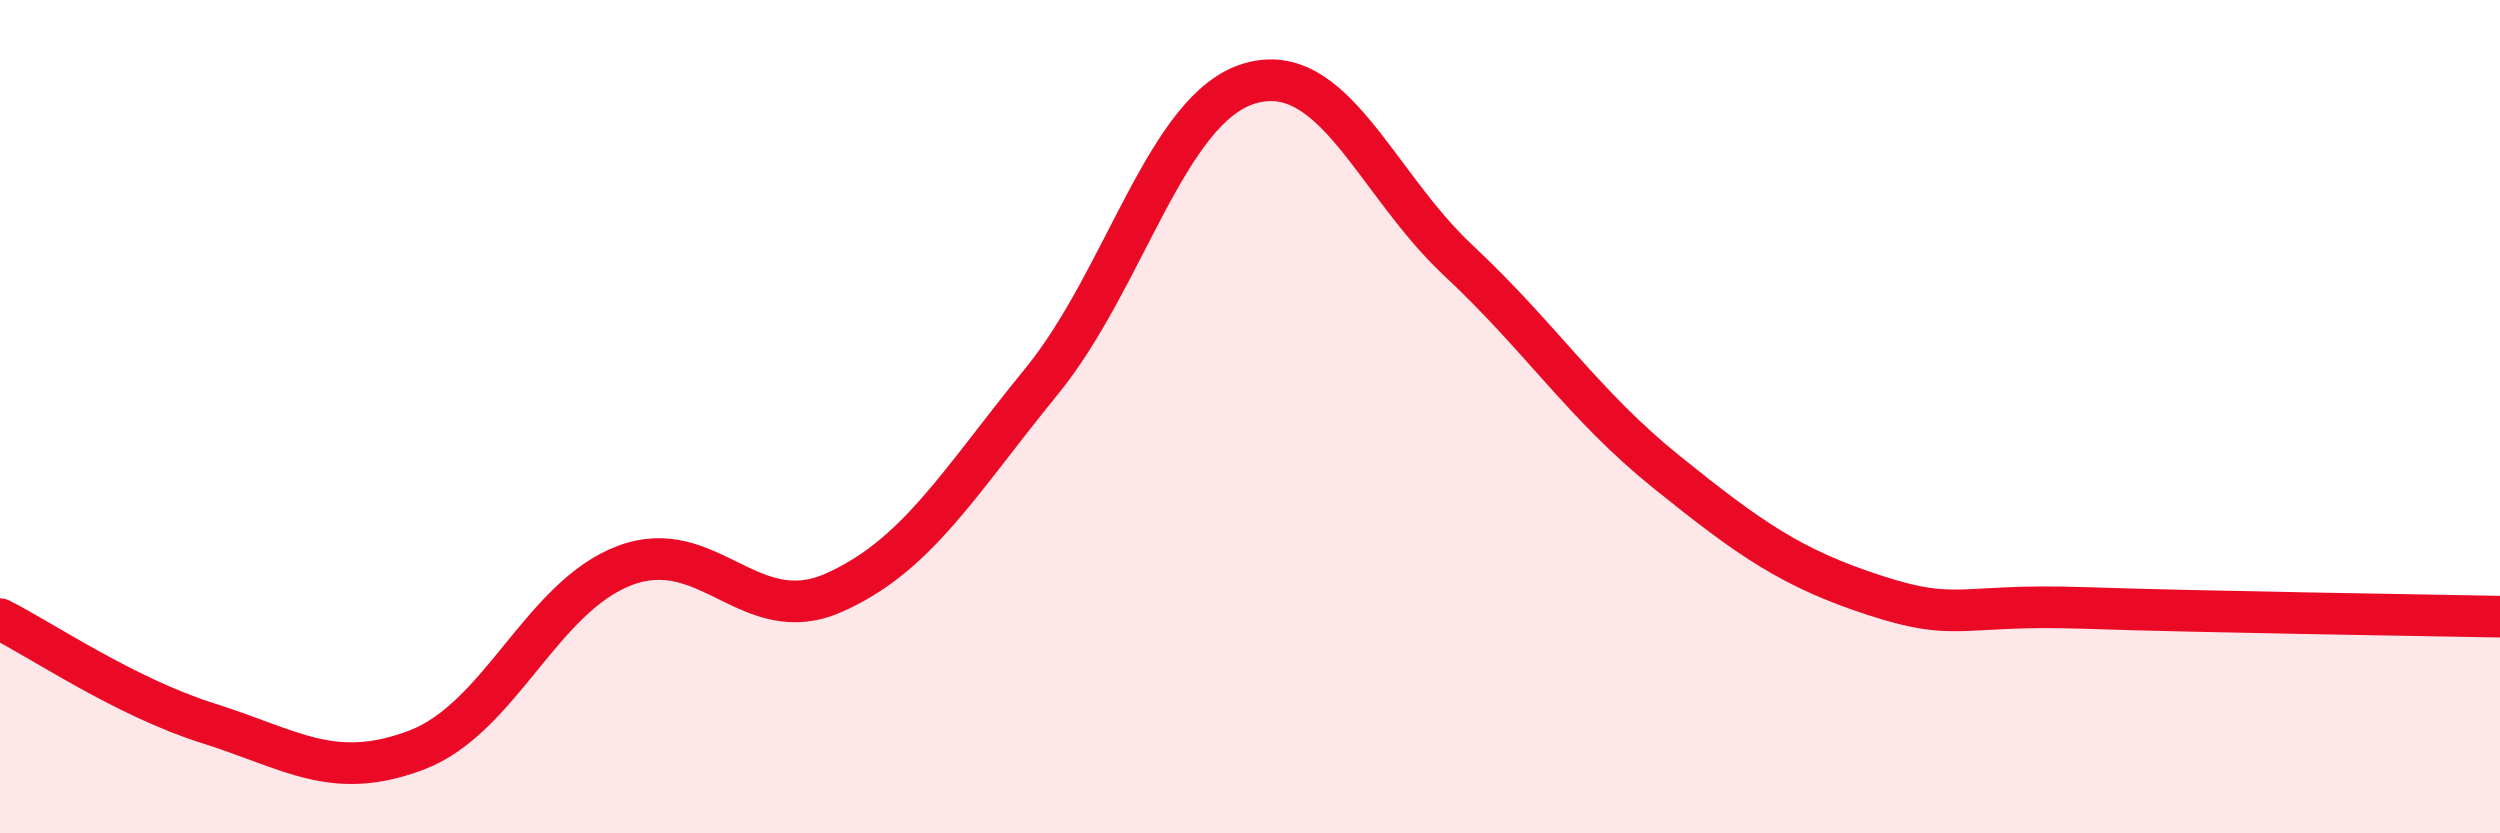
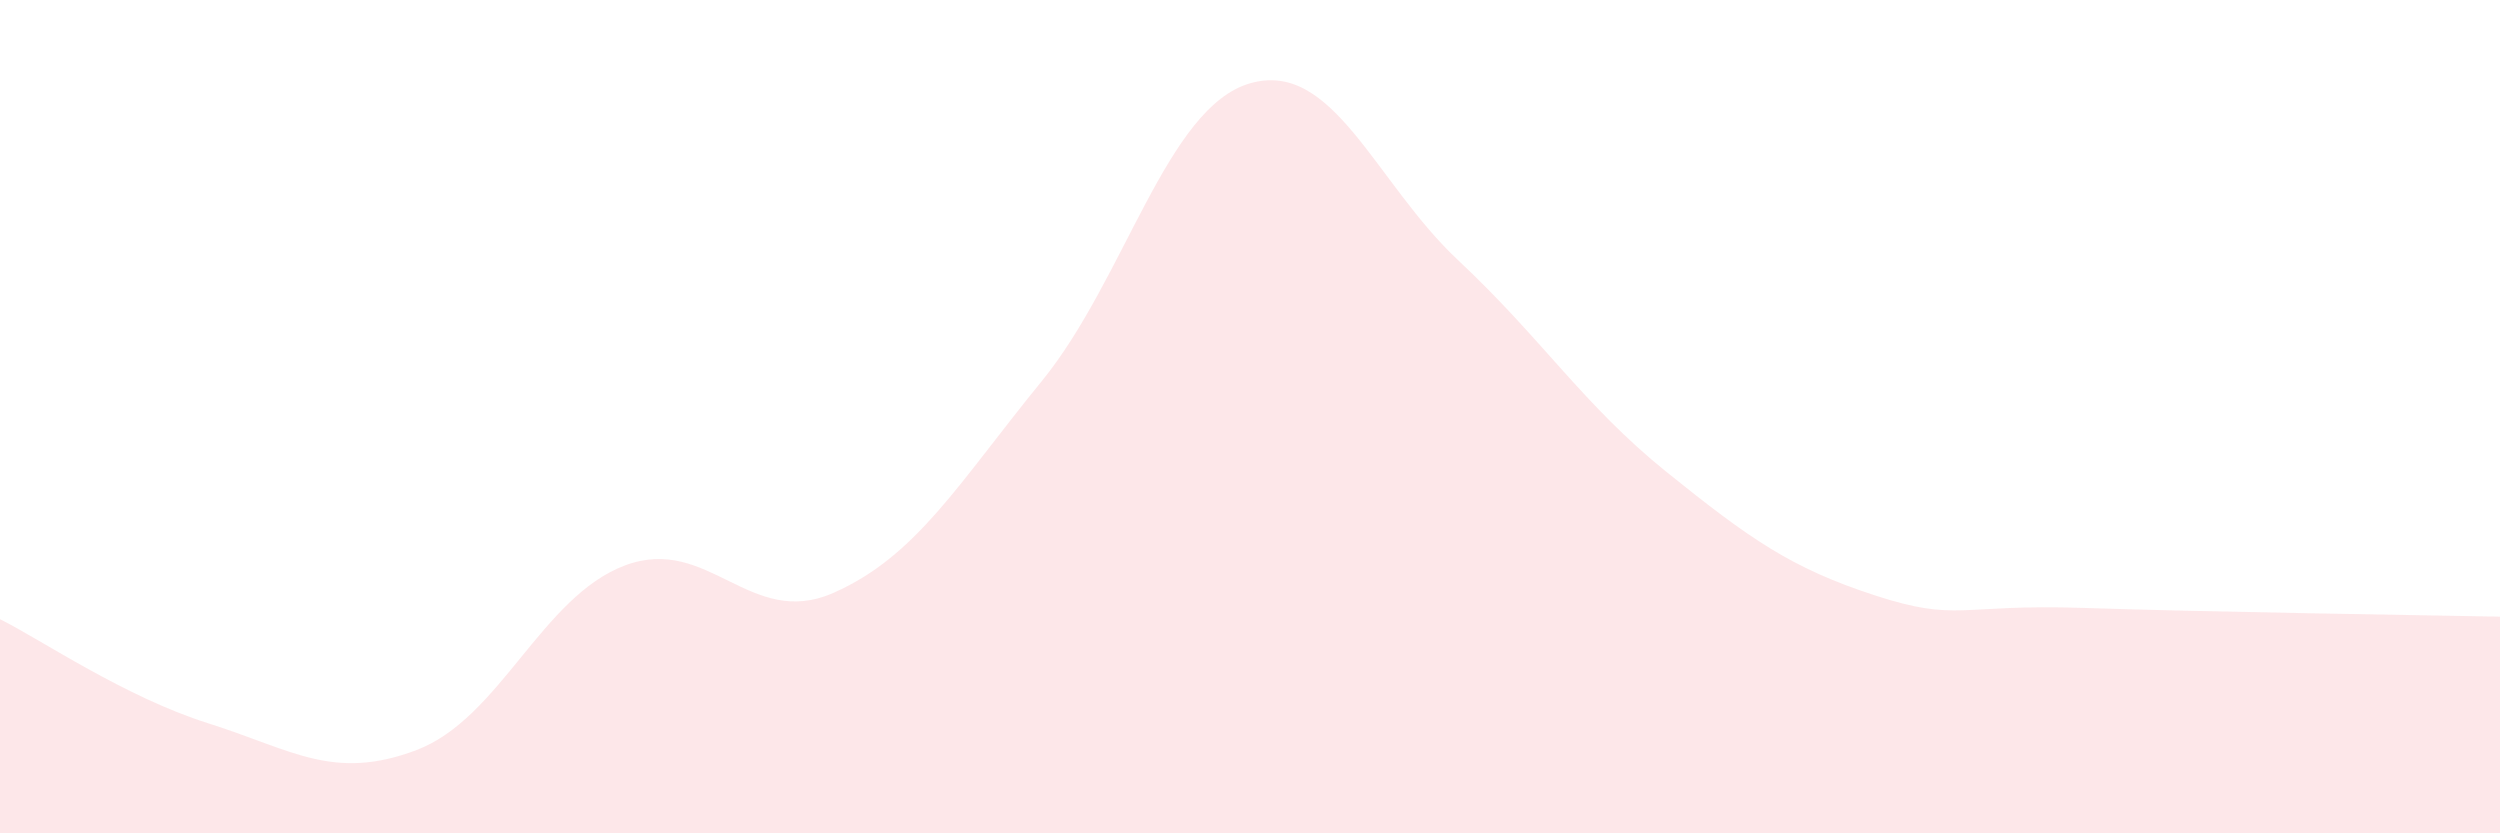
<svg xmlns="http://www.w3.org/2000/svg" width="60" height="20" viewBox="0 0 60 20">
  <path d="M 0,14.86 C 1,15.36 3,16.73 5,17.36 C 7,17.99 8,18.76 10,18 C 12,17.24 13,14.32 15,13.57 C 17,12.82 18,15.11 20,14.23 C 22,13.35 23,11.6 25,9.15 C 27,6.7 28,2.58 30,2 C 32,1.42 33,4.38 35,6.25 C 37,8.12 38,9.72 40,11.33 C 42,12.94 43,13.64 45,14.29 C 47,14.94 47,14.49 50,14.59 C 53,14.69 58,14.76 60,14.8L60 20L0 20Z" fill="#EB0A25" opacity="0.1" stroke-linecap="round" stroke-linejoin="round" />
-   <path d="M 0,14.86 C 1,15.36 3,16.73 5,17.36 C 7,17.99 8,18.76 10,18 C 12,17.24 13,14.32 15,13.57 C 17,12.82 18,15.11 20,14.23 C 22,13.35 23,11.6 25,9.15 C 27,6.7 28,2.58 30,2 C 32,1.42 33,4.38 35,6.25 C 37,8.12 38,9.72 40,11.33 C 42,12.94 43,13.64 45,14.29 C 47,14.94 47,14.49 50,14.59 C 53,14.69 58,14.76 60,14.8" stroke="#EB0A25" stroke-width="1" fill="none" stroke-linecap="round" stroke-linejoin="round" />
</svg>